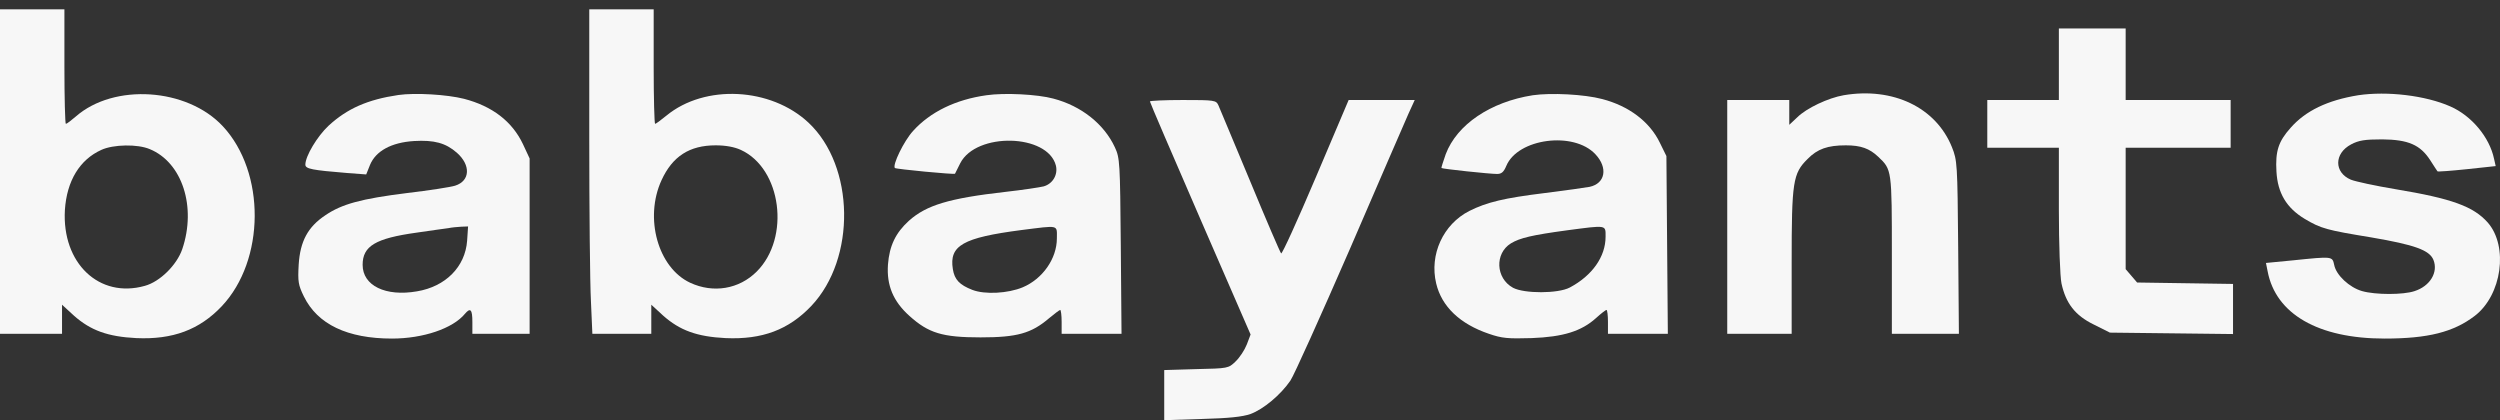
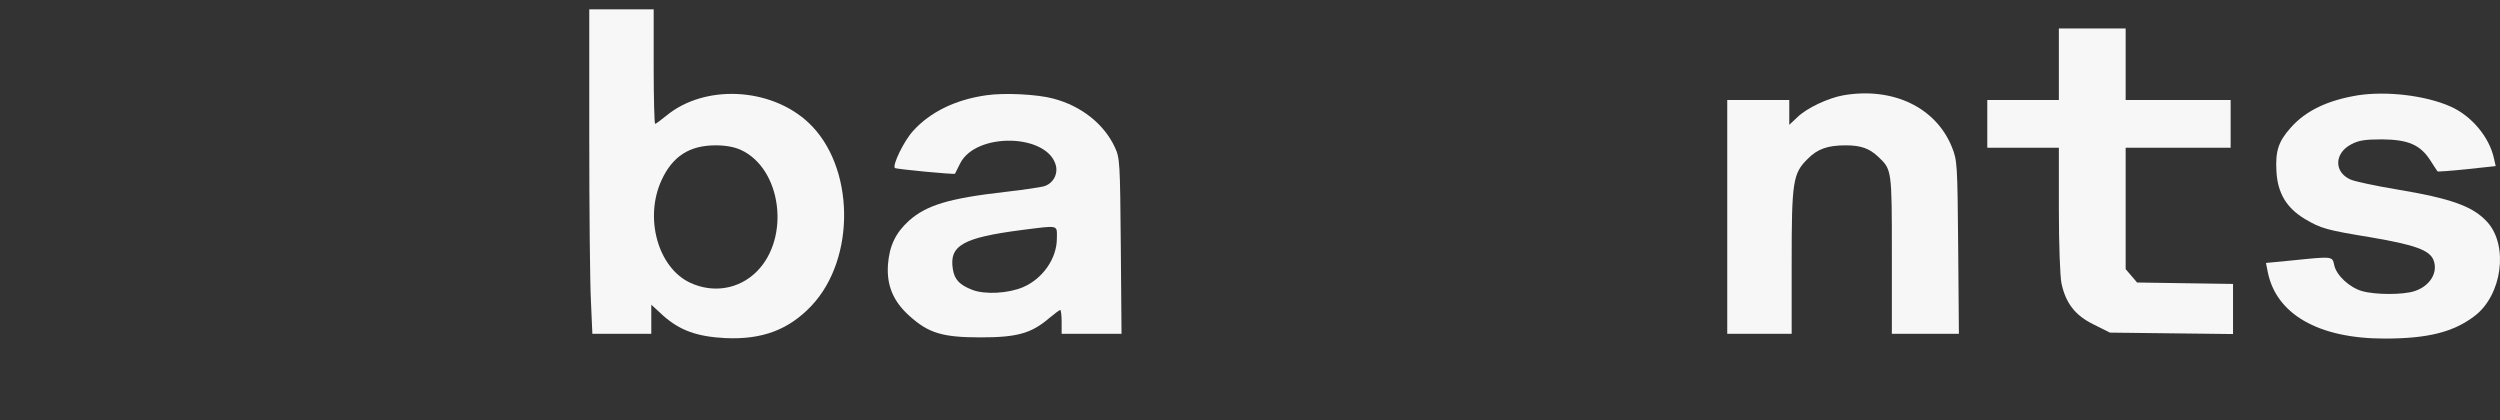
<svg xmlns="http://www.w3.org/2000/svg" width="238" height="40" viewBox="0 0 238 40" fill="none">
  <rect x="0" y="0" width="238" height="40" fill="#333333" stroke="none" />
-   <path d="M0 16.334V31.778H2.953H5.905V30.393V29.008L7.041 30.052C8.631 31.46 10.266 32.051 12.969 32.187C16.443 32.346 18.987 31.392 21.099 29.166C25.256 24.783 25.301 16.402 21.213 12.019C17.806 8.362 10.856 7.908 7.222 11.088C6.768 11.474 6.359 11.792 6.268 11.792C6.2 11.792 6.132 9.339 6.132 6.341V0.89H3.066H0V16.334ZM14.263 14.199C17.352 15.471 18.715 19.696 17.352 23.716C16.829 25.237 15.217 26.827 13.786 27.213C9.448 28.44 5.882 25.056 6.178 19.991C6.359 17.22 7.586 15.199 9.653 14.267C10.788 13.745 13.105 13.7 14.263 14.199Z" fill="#F7F7F7" />
  <path d="M56.098 13.223C56.098 20.014 56.166 26.963 56.257 28.667L56.393 31.778H59.209H62.003V30.393V29.008L63.138 30.052C64.728 31.46 66.363 32.051 69.066 32.187C72.564 32.346 75.085 31.392 77.242 29.121C81.512 24.601 81.376 15.812 76.97 11.678C73.381 8.317 67.113 7.999 63.456 10.997C62.934 11.428 62.434 11.792 62.366 11.792C62.298 11.792 62.23 9.339 62.23 6.341V0.89H59.164H56.098V13.223ZM70.52 14.268C74.403 16.039 75.266 22.625 72.041 25.851C70.361 27.531 67.908 27.94 65.705 26.918C62.639 25.487 61.321 20.763 62.979 17.152C64.024 14.881 65.637 13.836 68.135 13.836C69.089 13.836 69.929 13.995 70.52 14.268Z" fill="#F7F7F7" />
  <path d="M196.004 6.114V9.52H192.597H189.19V11.792V14.063H192.597H196.004V19.968C196.004 23.261 196.118 26.35 196.254 26.986C196.663 28.871 197.548 30.029 199.32 30.892L200.864 31.665L206.724 31.733L212.584 31.801V29.416V27.031L208.019 26.963L203.453 26.895L202.908 26.259L202.363 25.623V19.832V14.063H207.36H212.357V11.792V9.52H207.36H202.363V6.114V2.707H199.184H196.004V6.114Z" fill="#F7F7F7" />
-   <path d="M37.929 9.044C34.999 9.475 33.046 10.338 31.274 11.973C30.207 12.973 29.071 14.858 29.071 15.675C29.071 16.084 29.73 16.198 33.046 16.47L34.863 16.607L35.226 15.698C35.771 14.381 37.248 13.563 39.405 13.427C41.336 13.313 42.426 13.609 43.493 14.54C44.833 15.721 44.765 17.22 43.334 17.674C42.925 17.81 40.859 18.128 38.746 18.378C34.386 18.923 32.546 19.423 30.979 20.49C29.298 21.603 28.572 22.989 28.435 25.192C28.345 26.804 28.39 27.122 28.935 28.235C30.23 30.87 33.069 32.232 37.316 32.232C40.268 32.232 43.107 31.279 44.266 29.87C44.788 29.257 44.97 29.462 44.97 30.643V31.778H47.695H50.42V23.42V15.085L49.785 13.722C48.763 11.565 46.877 10.111 44.175 9.407C42.562 8.998 39.541 8.816 37.929 9.044ZM44.47 22.921C44.288 25.396 42.426 27.281 39.7 27.735C36.703 28.258 34.522 27.19 34.522 25.214C34.522 23.42 35.749 22.693 39.655 22.148C41.018 21.944 42.38 21.762 42.698 21.717C43.016 21.649 43.562 21.603 43.925 21.581L44.561 21.558L44.47 22.921Z" fill="#F7F7F7" />
  <path d="M93.914 9.067C90.984 9.475 88.554 10.656 86.918 12.473C86.033 13.45 84.942 15.721 85.192 15.994C85.329 16.107 90.847 16.63 90.916 16.539C90.938 16.493 91.165 16.039 91.415 15.54C92.937 12.564 99.751 12.723 100.523 15.767C100.727 16.63 100.227 17.493 99.364 17.742C99.001 17.833 97.366 18.083 95.731 18.265C90.325 18.878 88.19 19.537 86.532 21.013C85.26 22.171 84.67 23.398 84.534 25.192C84.397 27.168 85.033 28.69 86.578 30.075C88.395 31.71 89.712 32.119 93.346 32.119C96.843 32.119 98.183 31.733 99.864 30.302C100.386 29.871 100.863 29.507 100.932 29.507C101 29.507 101.068 30.007 101.068 30.643V31.779H103.93H106.769L106.7 23.421C106.632 15.426 106.61 15.04 106.133 14.018C105.111 11.815 102.953 10.089 100.273 9.385C98.774 8.976 95.617 8.817 93.914 9.067ZM100.614 22.694C100.614 24.624 99.251 26.555 97.366 27.35C95.958 27.94 93.755 28.054 92.574 27.599C91.347 27.122 90.87 26.623 90.711 25.623C90.348 23.375 91.665 22.626 97.252 21.899C100.886 21.445 100.614 21.376 100.614 22.694Z" fill="#F7F7F7" />
-   <path d="M145.923 9.067C141.881 9.702 138.701 11.86 137.634 14.676C137.384 15.38 137.202 15.971 137.225 15.994C137.316 16.084 141.835 16.561 142.517 16.561C142.948 16.561 143.153 16.38 143.402 15.789C144.493 13.177 149.807 12.473 151.874 14.676C153.1 15.971 152.828 17.47 151.329 17.788C150.966 17.856 149.058 18.128 147.059 18.378C143.198 18.855 141.563 19.241 139.882 20.082C137.384 21.354 136.067 24.238 136.725 26.986C137.248 29.189 138.996 30.847 141.745 31.778C142.994 32.21 143.561 32.255 145.81 32.187C148.831 32.074 150.557 31.529 151.942 30.279C152.419 29.848 152.851 29.507 152.941 29.507C153.01 29.507 153.078 30.007 153.078 30.643V31.778H155.917H158.778L158.71 23.307L158.642 14.858L158.006 13.563C157.03 11.565 155.054 10.088 152.533 9.43C150.829 8.976 147.65 8.817 145.923 9.067ZM152.851 22.535C152.851 24.442 151.579 26.237 149.444 27.372C148.331 27.963 145.106 27.963 144.038 27.395C142.38 26.486 142.29 24.125 143.834 23.171C144.697 22.648 145.855 22.376 149.217 21.921C153.01 21.422 152.851 21.399 152.851 22.535Z" fill="#F7F7F7" />
  <path d="M175.517 9.066C174.063 9.316 171.974 10.293 171.088 11.179L170.339 11.883V10.702V9.521H167.386H164.434V20.649V31.778H167.5H170.566V25.01C170.566 17.288 170.679 16.516 172.087 15.13C173.019 14.177 173.995 13.836 175.721 13.836C177.152 13.836 177.97 14.131 178.81 14.926C180.105 16.152 180.105 16.13 180.105 24.283V31.778H183.307H186.487L186.419 23.534C186.351 15.585 186.328 15.267 185.828 14.018C184.306 10.225 180.218 8.272 175.517 9.066Z" fill="#F7F7F7" />
  <path d="M224.508 9.066C221.578 9.543 219.489 10.543 218.058 12.178C216.9 13.472 216.605 14.404 216.718 16.334C216.832 18.378 217.672 19.786 219.398 20.831C220.965 21.762 221.465 21.898 225.757 22.603C229.868 23.307 231.276 23.806 231.662 24.738C232.139 25.919 231.345 27.236 229.868 27.713C228.801 28.076 226.144 28.076 224.872 27.713C223.668 27.372 222.396 26.191 222.214 25.214C222.033 24.397 222.078 24.397 218.308 24.783L215.719 25.033L215.878 25.828C216.65 29.893 220.693 32.232 227.007 32.232C231.14 32.232 233.57 31.619 235.592 30.075C238.181 28.099 238.817 23.466 236.841 21.194C235.478 19.65 233.411 18.901 228.074 18.015C226.166 17.697 224.258 17.288 223.804 17.106C222.192 16.425 222.192 14.608 223.827 13.745C224.554 13.359 225.144 13.268 226.779 13.268C229.278 13.291 230.413 13.79 231.367 15.267C231.708 15.789 232.003 16.266 232.049 16.311C232.071 16.357 233.32 16.266 234.842 16.107L237.59 15.812L237.431 15.108C237 13.064 235.296 11.02 233.275 10.134C230.913 9.089 227.256 8.657 224.508 9.066Z" fill="#F7F7F7" />
-   <path d="M109.472 9.657C109.472 9.748 111.629 14.767 114.264 20.831L119.056 31.846L118.693 32.8C118.488 33.323 118.011 34.05 117.625 34.413C116.944 35.072 116.898 35.072 113.878 35.14L110.834 35.23V37.615V40L114.423 39.886C116.967 39.818 118.284 39.682 119.056 39.41C120.283 38.955 121.918 37.593 122.849 36.23C123.19 35.73 125.733 30.075 128.504 23.716C131.252 17.334 133.773 11.542 134.091 10.815L134.682 9.521H131.548H128.391L125.256 16.902C123.53 20.967 122.054 24.215 121.963 24.124C121.872 24.034 120.532 20.922 119.011 17.243C117.466 13.563 116.126 10.316 115.99 10.02C115.763 9.543 115.649 9.521 112.606 9.521C110.88 9.521 109.472 9.589 109.472 9.657Z" fill="#F7F7F7" />
</svg>